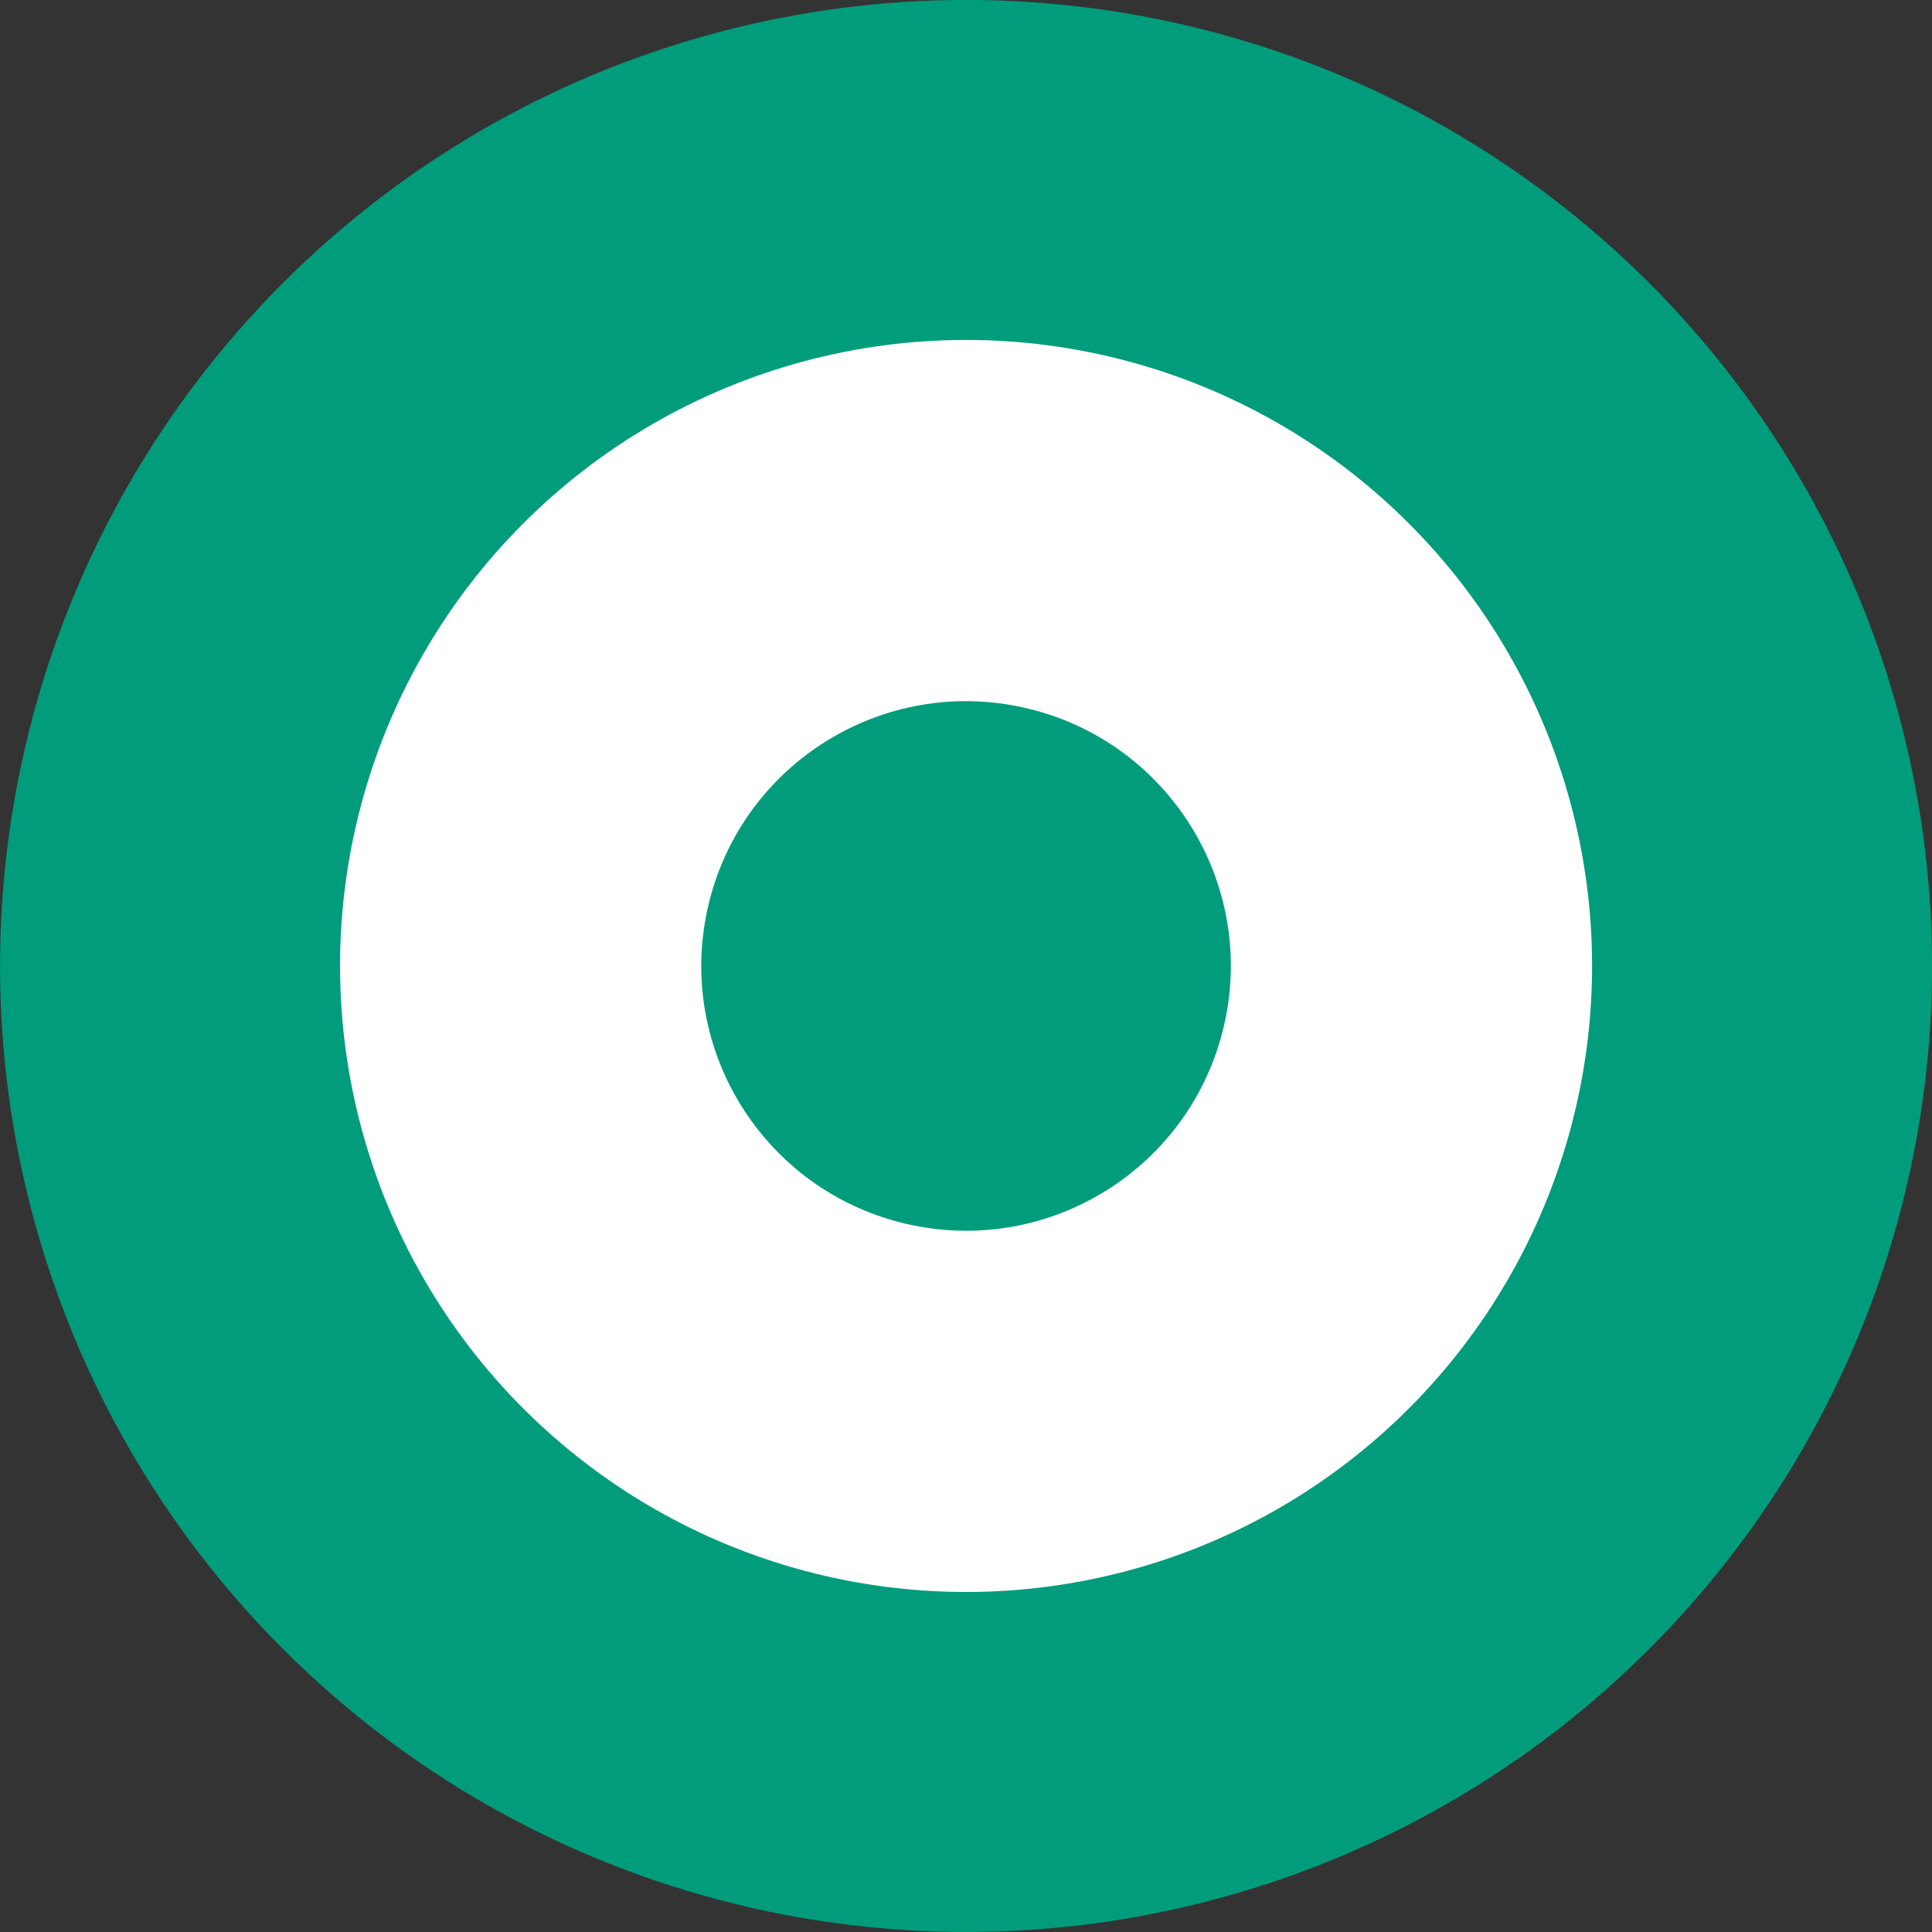
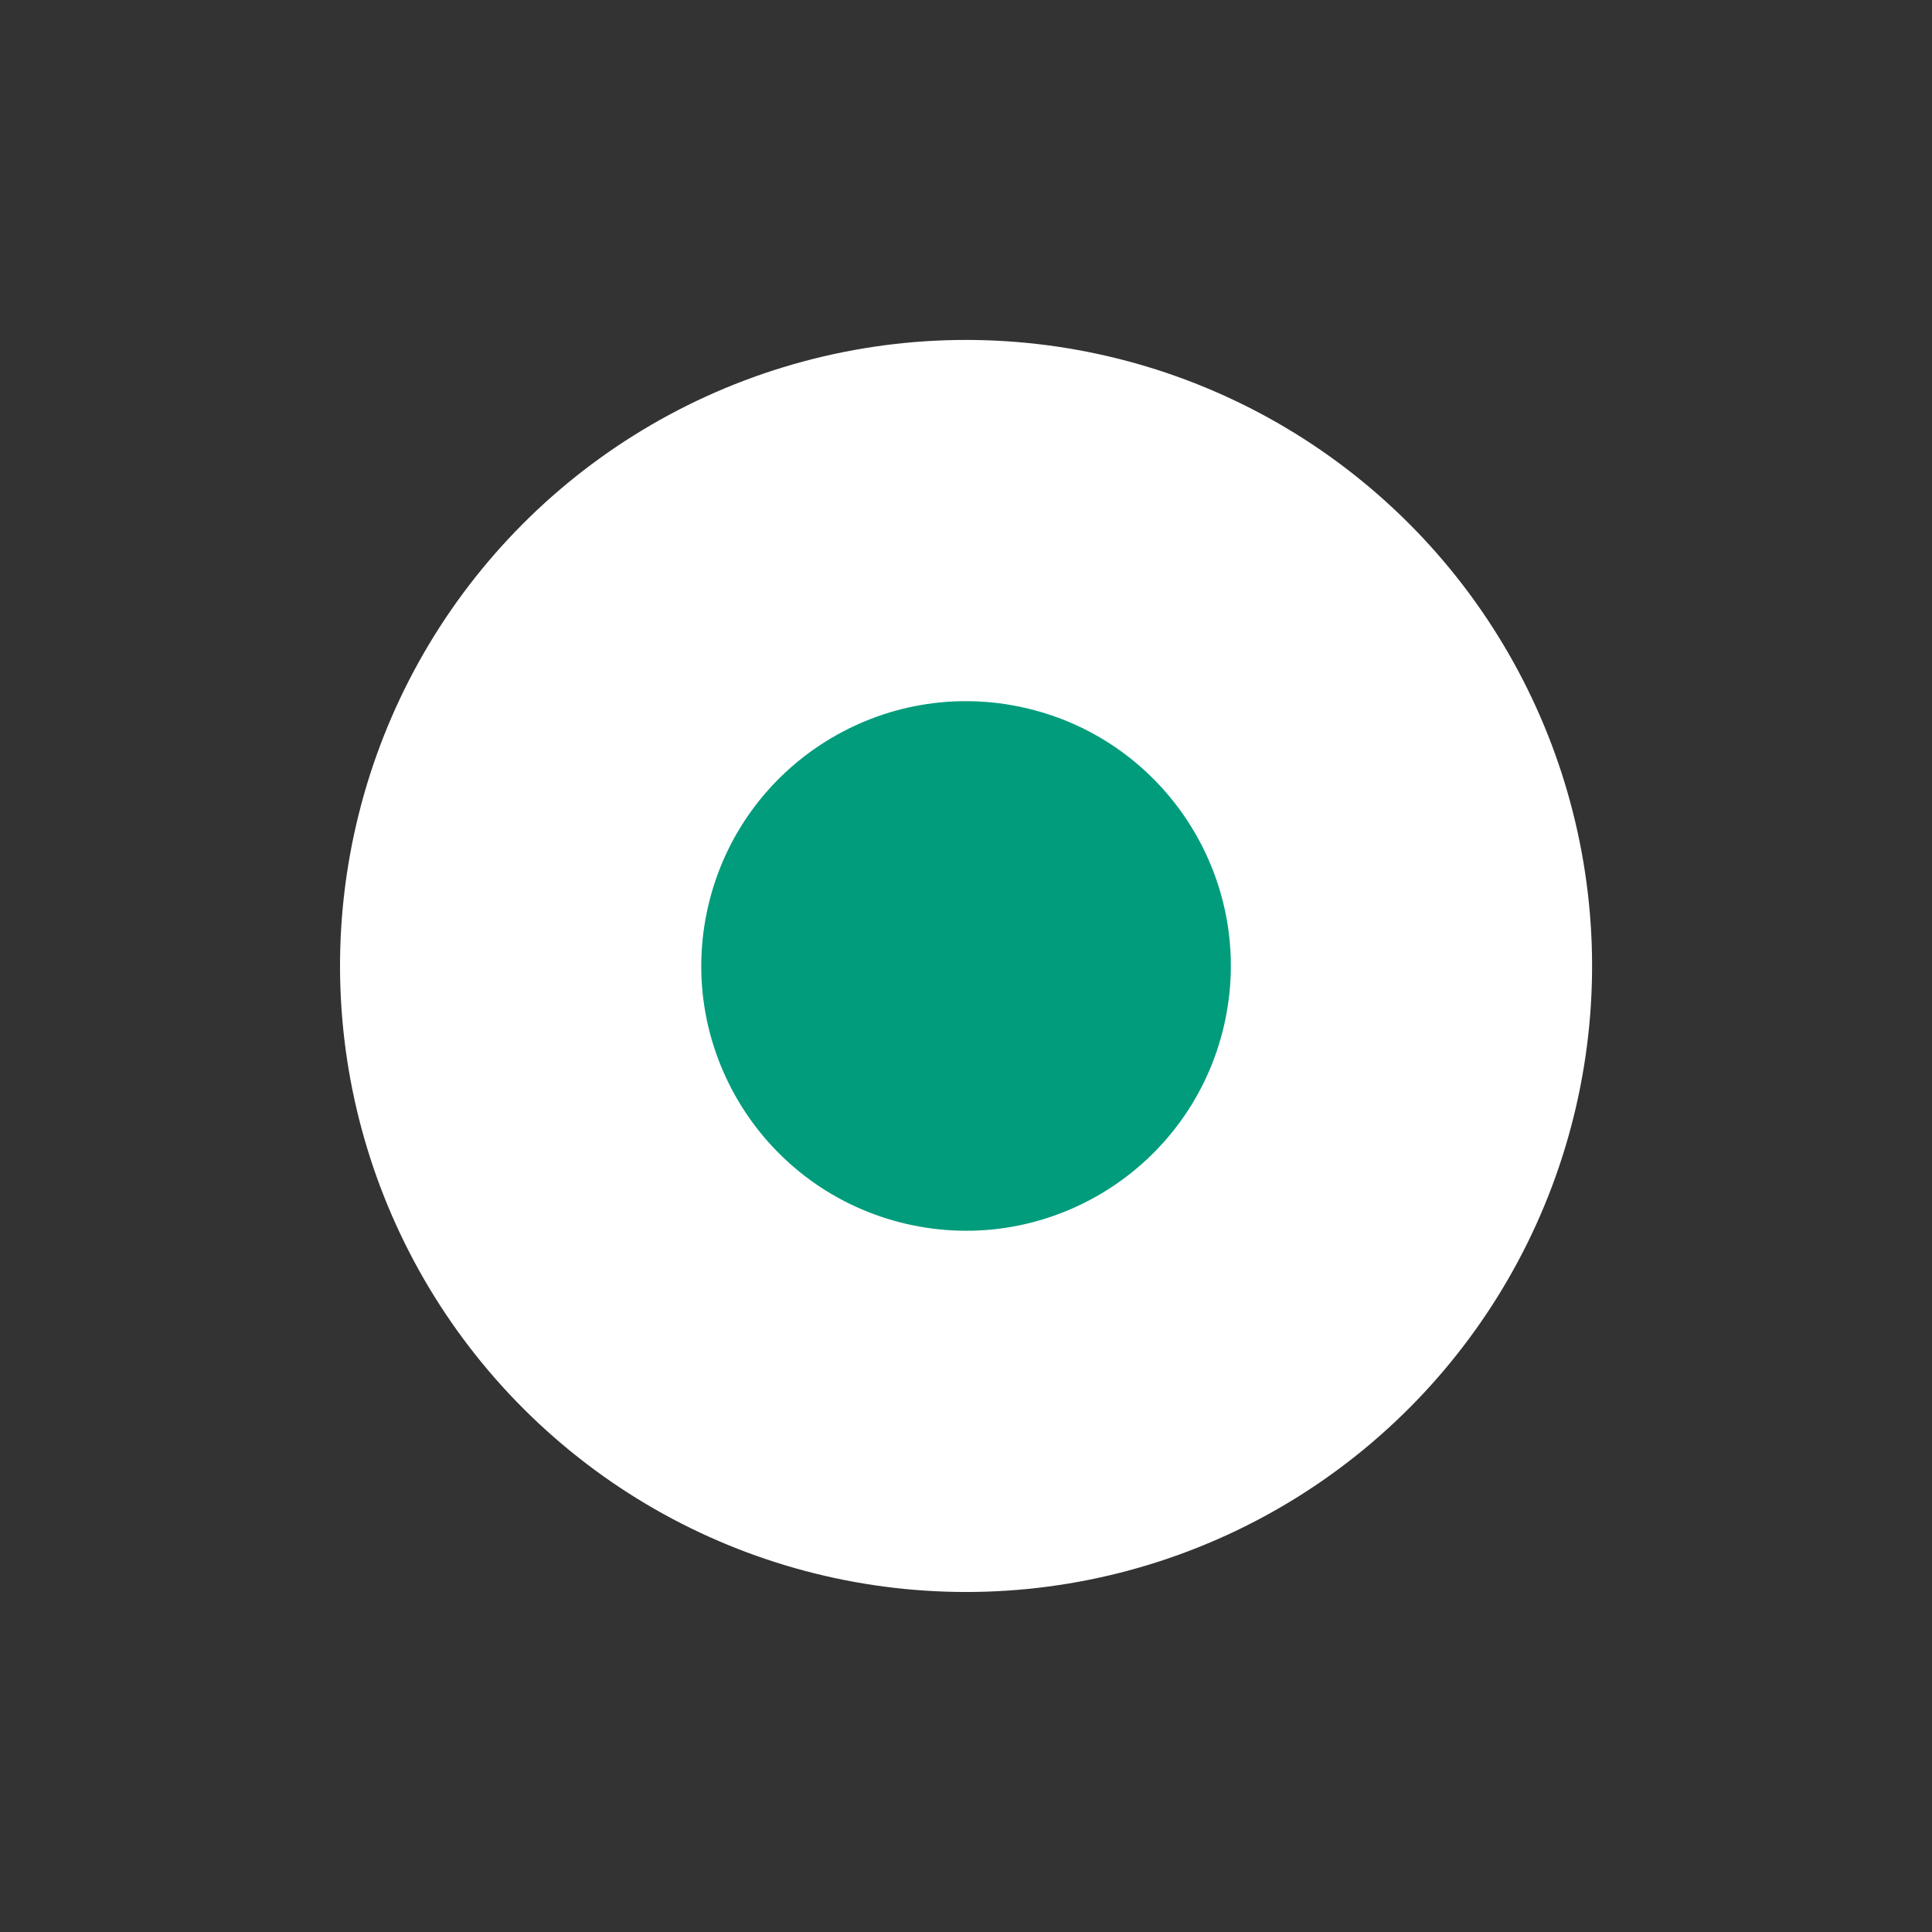
<svg xmlns="http://www.w3.org/2000/svg" width="42.932mm" height="42.932mm" viewBox="0 0 42.932 42.932" version="1.1" id="svg5">
  <rect x="0" y="0" width="42.932" height="42.932" fill="#333333" stroke="none" />
  <defs id="defs2" />
  <g id="layer1" transform="translate(-29.785,-119.115)">
-     <circle style="fill:#009c7c;fill-opacity:1;stroke-width:13.121" id="path7161-5-8-5-6" cx="81.639" cy="125.398" r="21.466" transform="rotate(13.035)" />
    <circle style="fill:#ffffff;fill-opacity:1;stroke-width:8.503" id="path7161-5-8-5-6-0" cx="81.639" cy="125.398" r="13.911" transform="rotate(13.035)" />
    <circle style="fill:#009c7c;fill-opacity:1;stroke-width:3.596" id="path7161-5-8-5-6-0-0" cx="81.639" cy="125.398" r="5.883" transform="rotate(13.035)" />
  </g>
</svg>